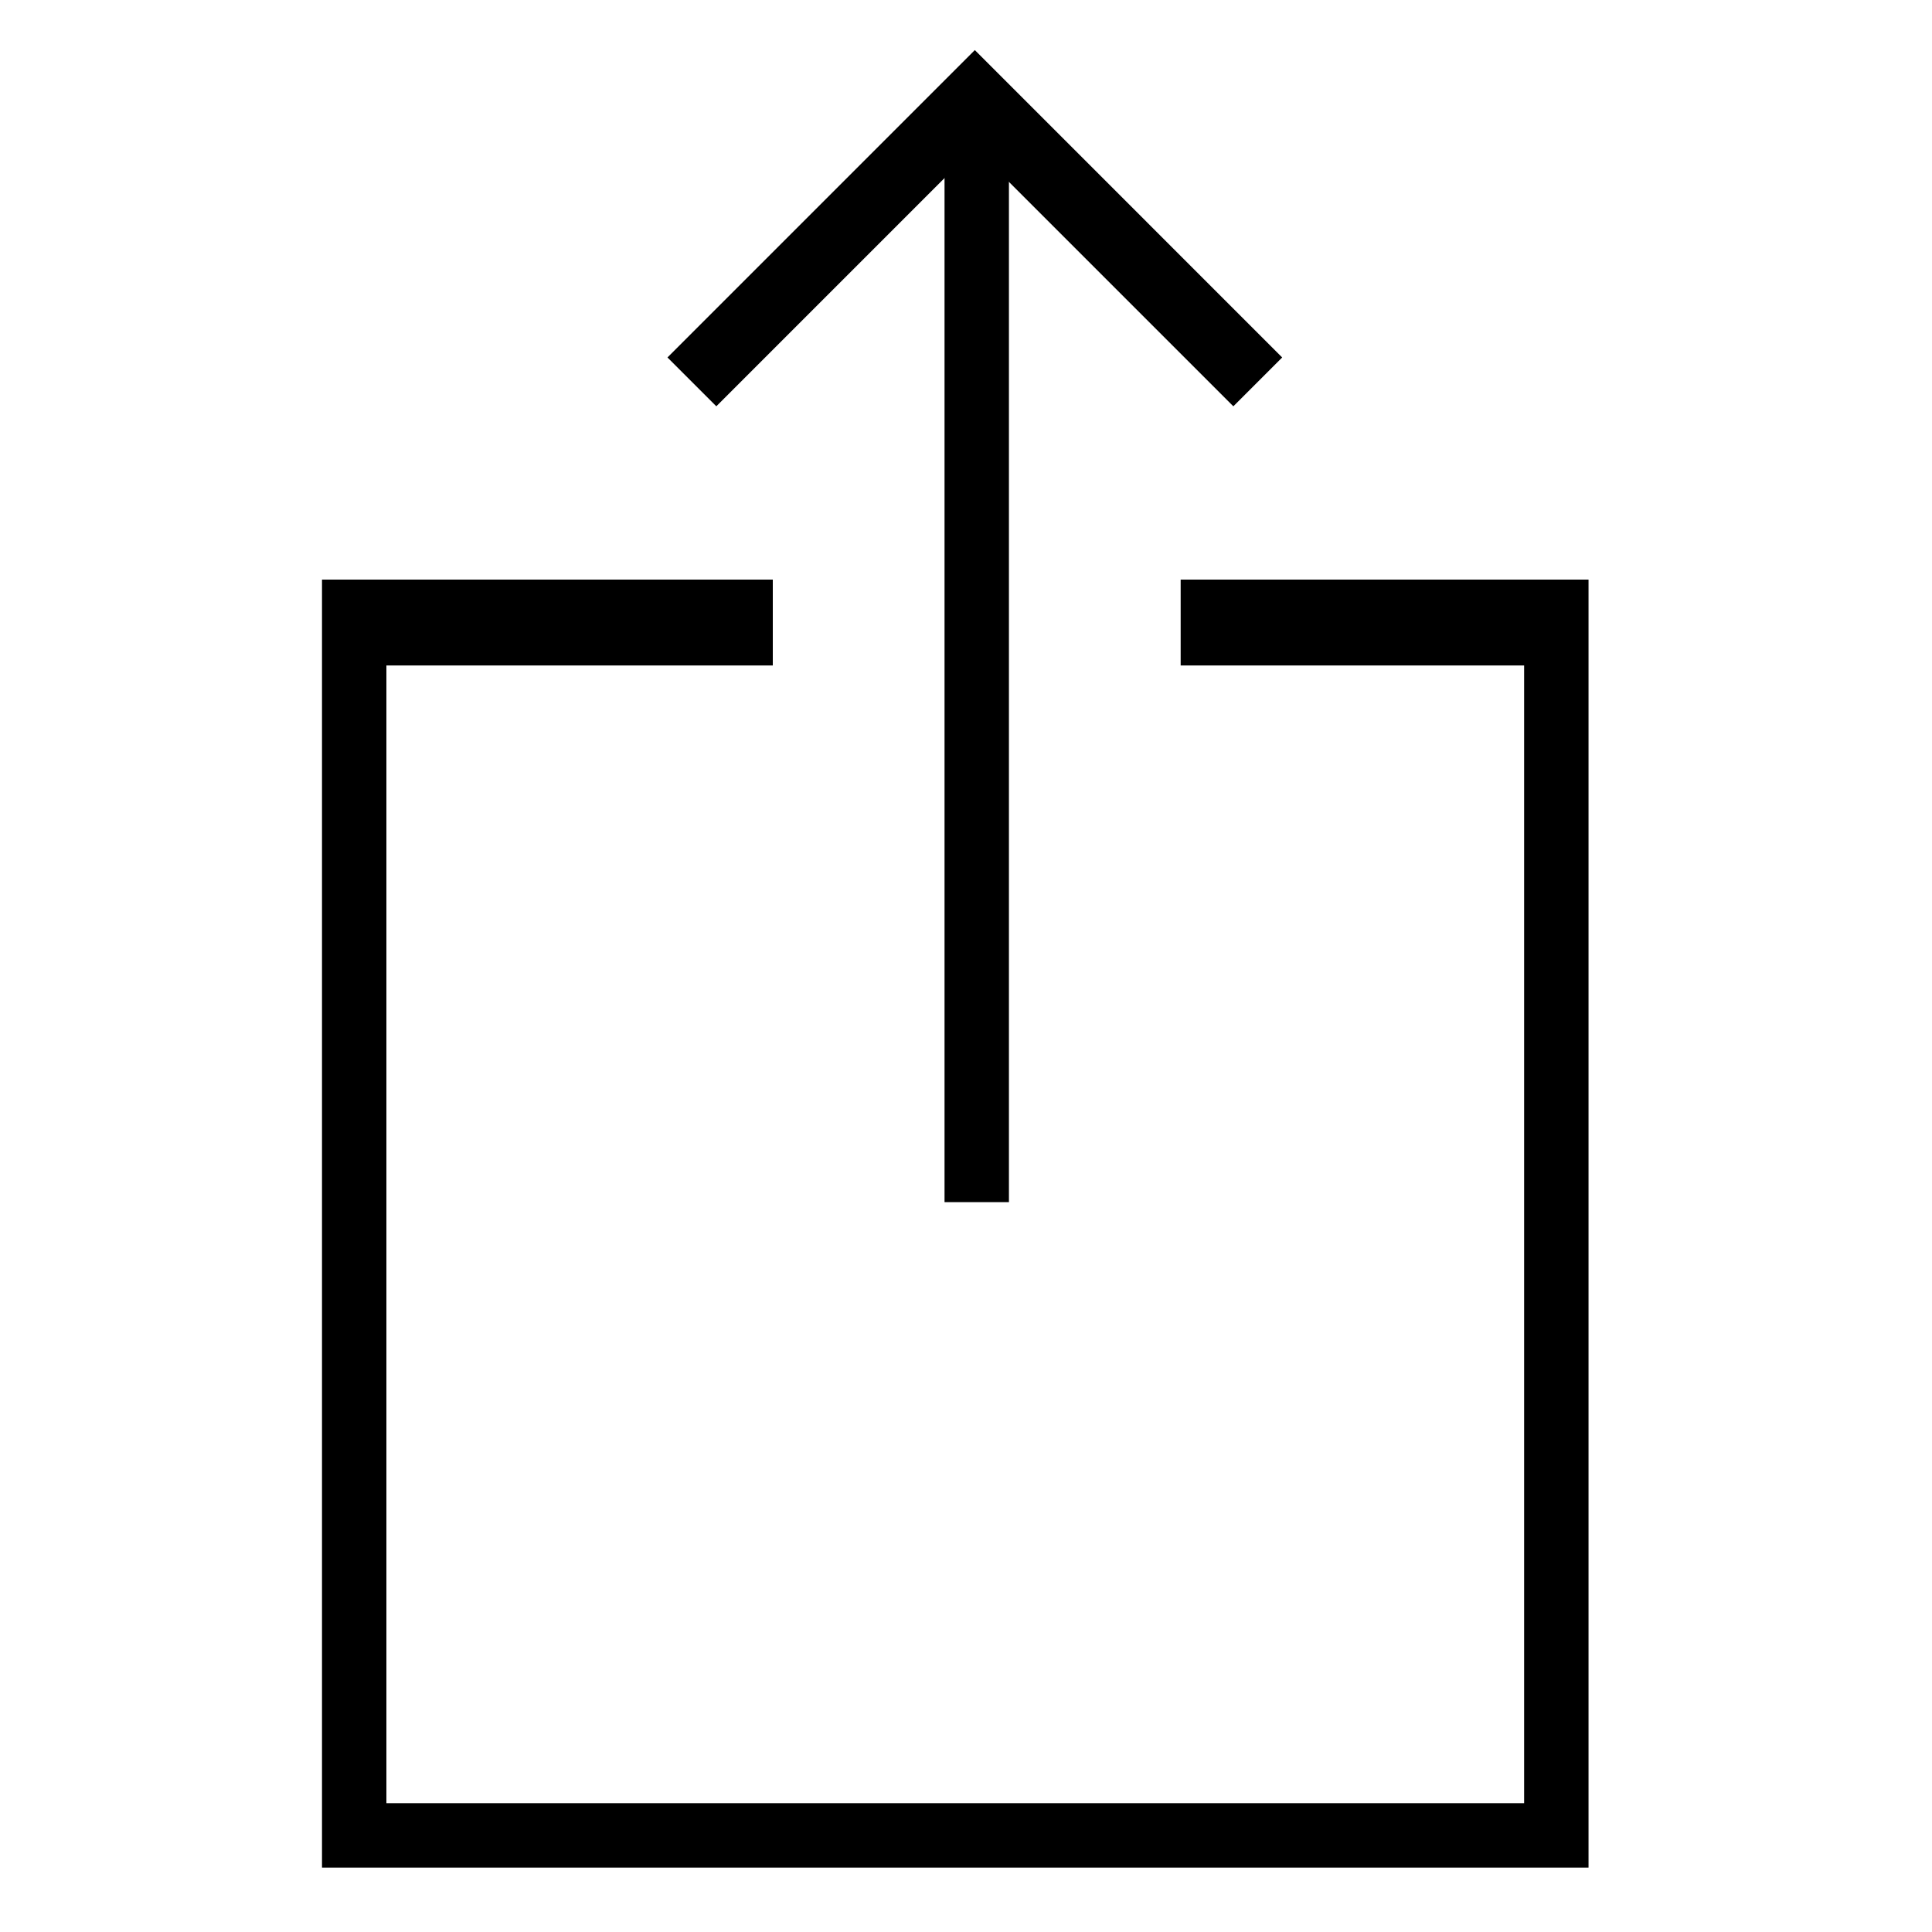
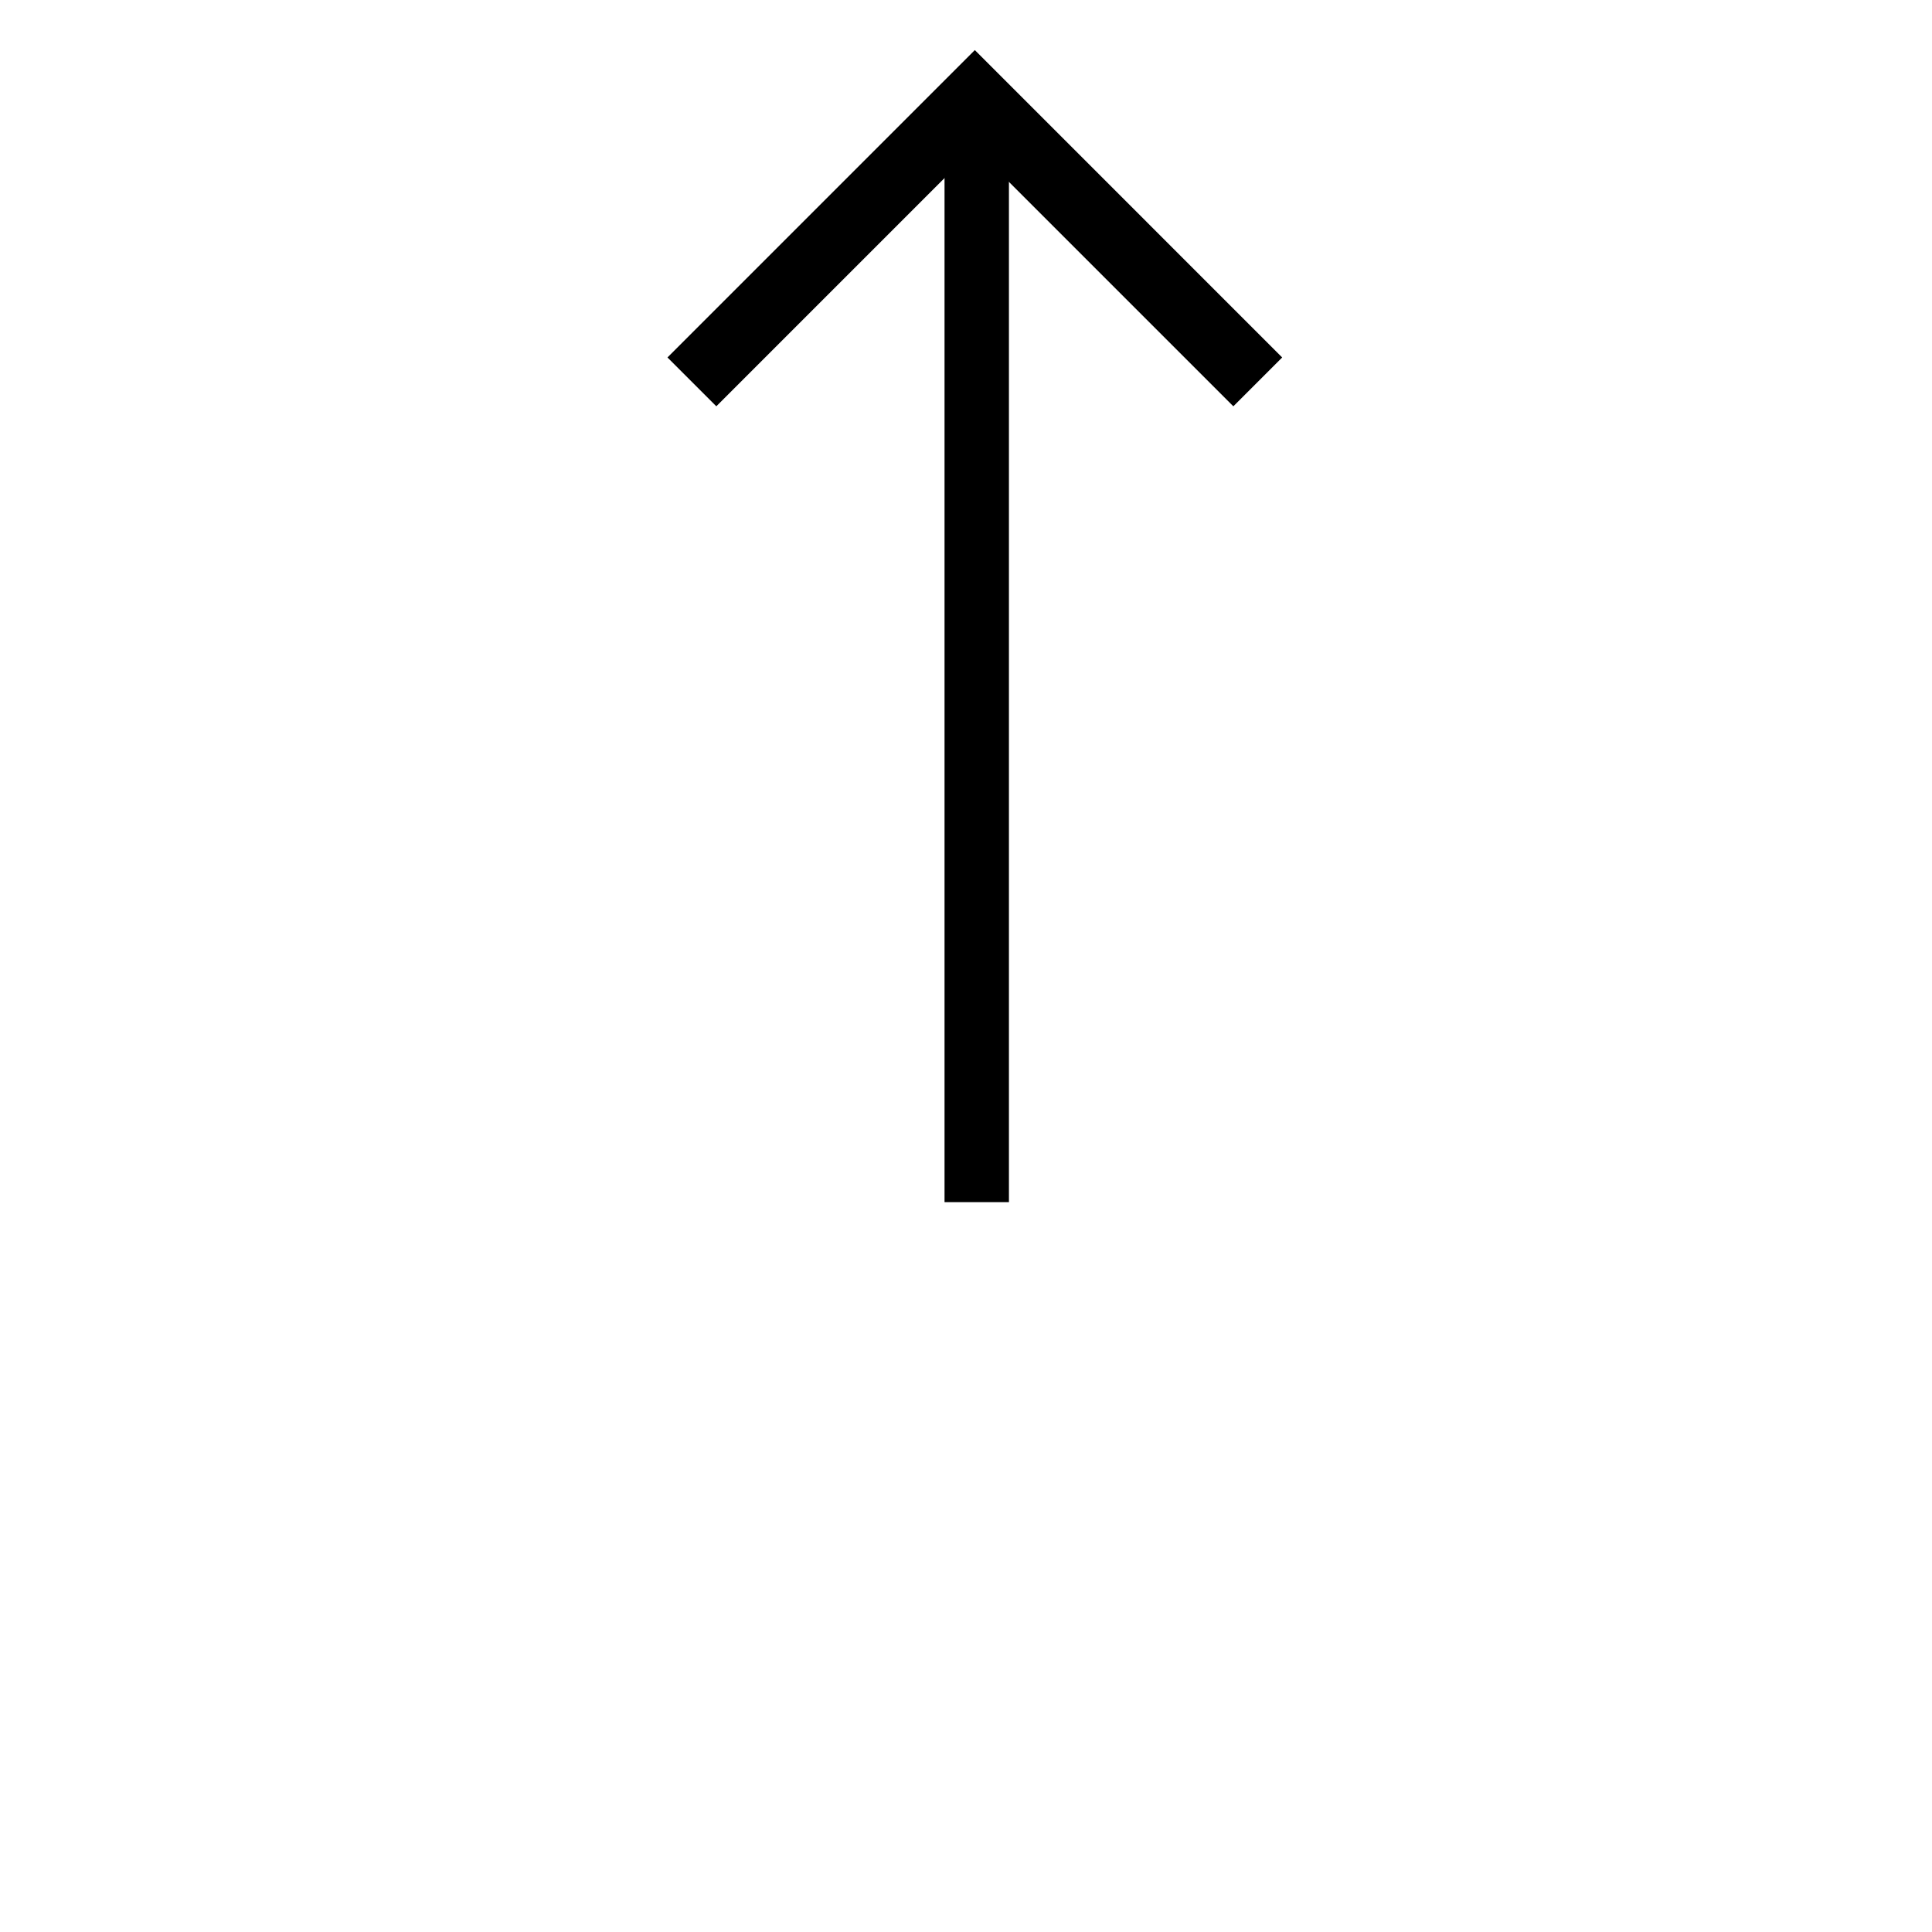
<svg xmlns="http://www.w3.org/2000/svg" version="1.1" x="0px" y="0px" viewBox="0 0 90 90" enable-background="new 0 0 90 90" xml:space="preserve">
  <g>
    <g>
      <polygon points="57.454,18.927 45.411,6.884 33.369,18.927 31.093,16.652 45.411,2.333 59.729,16.652   " />
      <rect x="44" y="5" width="3" height="51" />
    </g>
-     <polygon points="74,87 15,87 15,27 36,27 36,31 18,31 18,84 71,84 71,31 55,31 55,27 74,27  " />
  </g>
</svg>